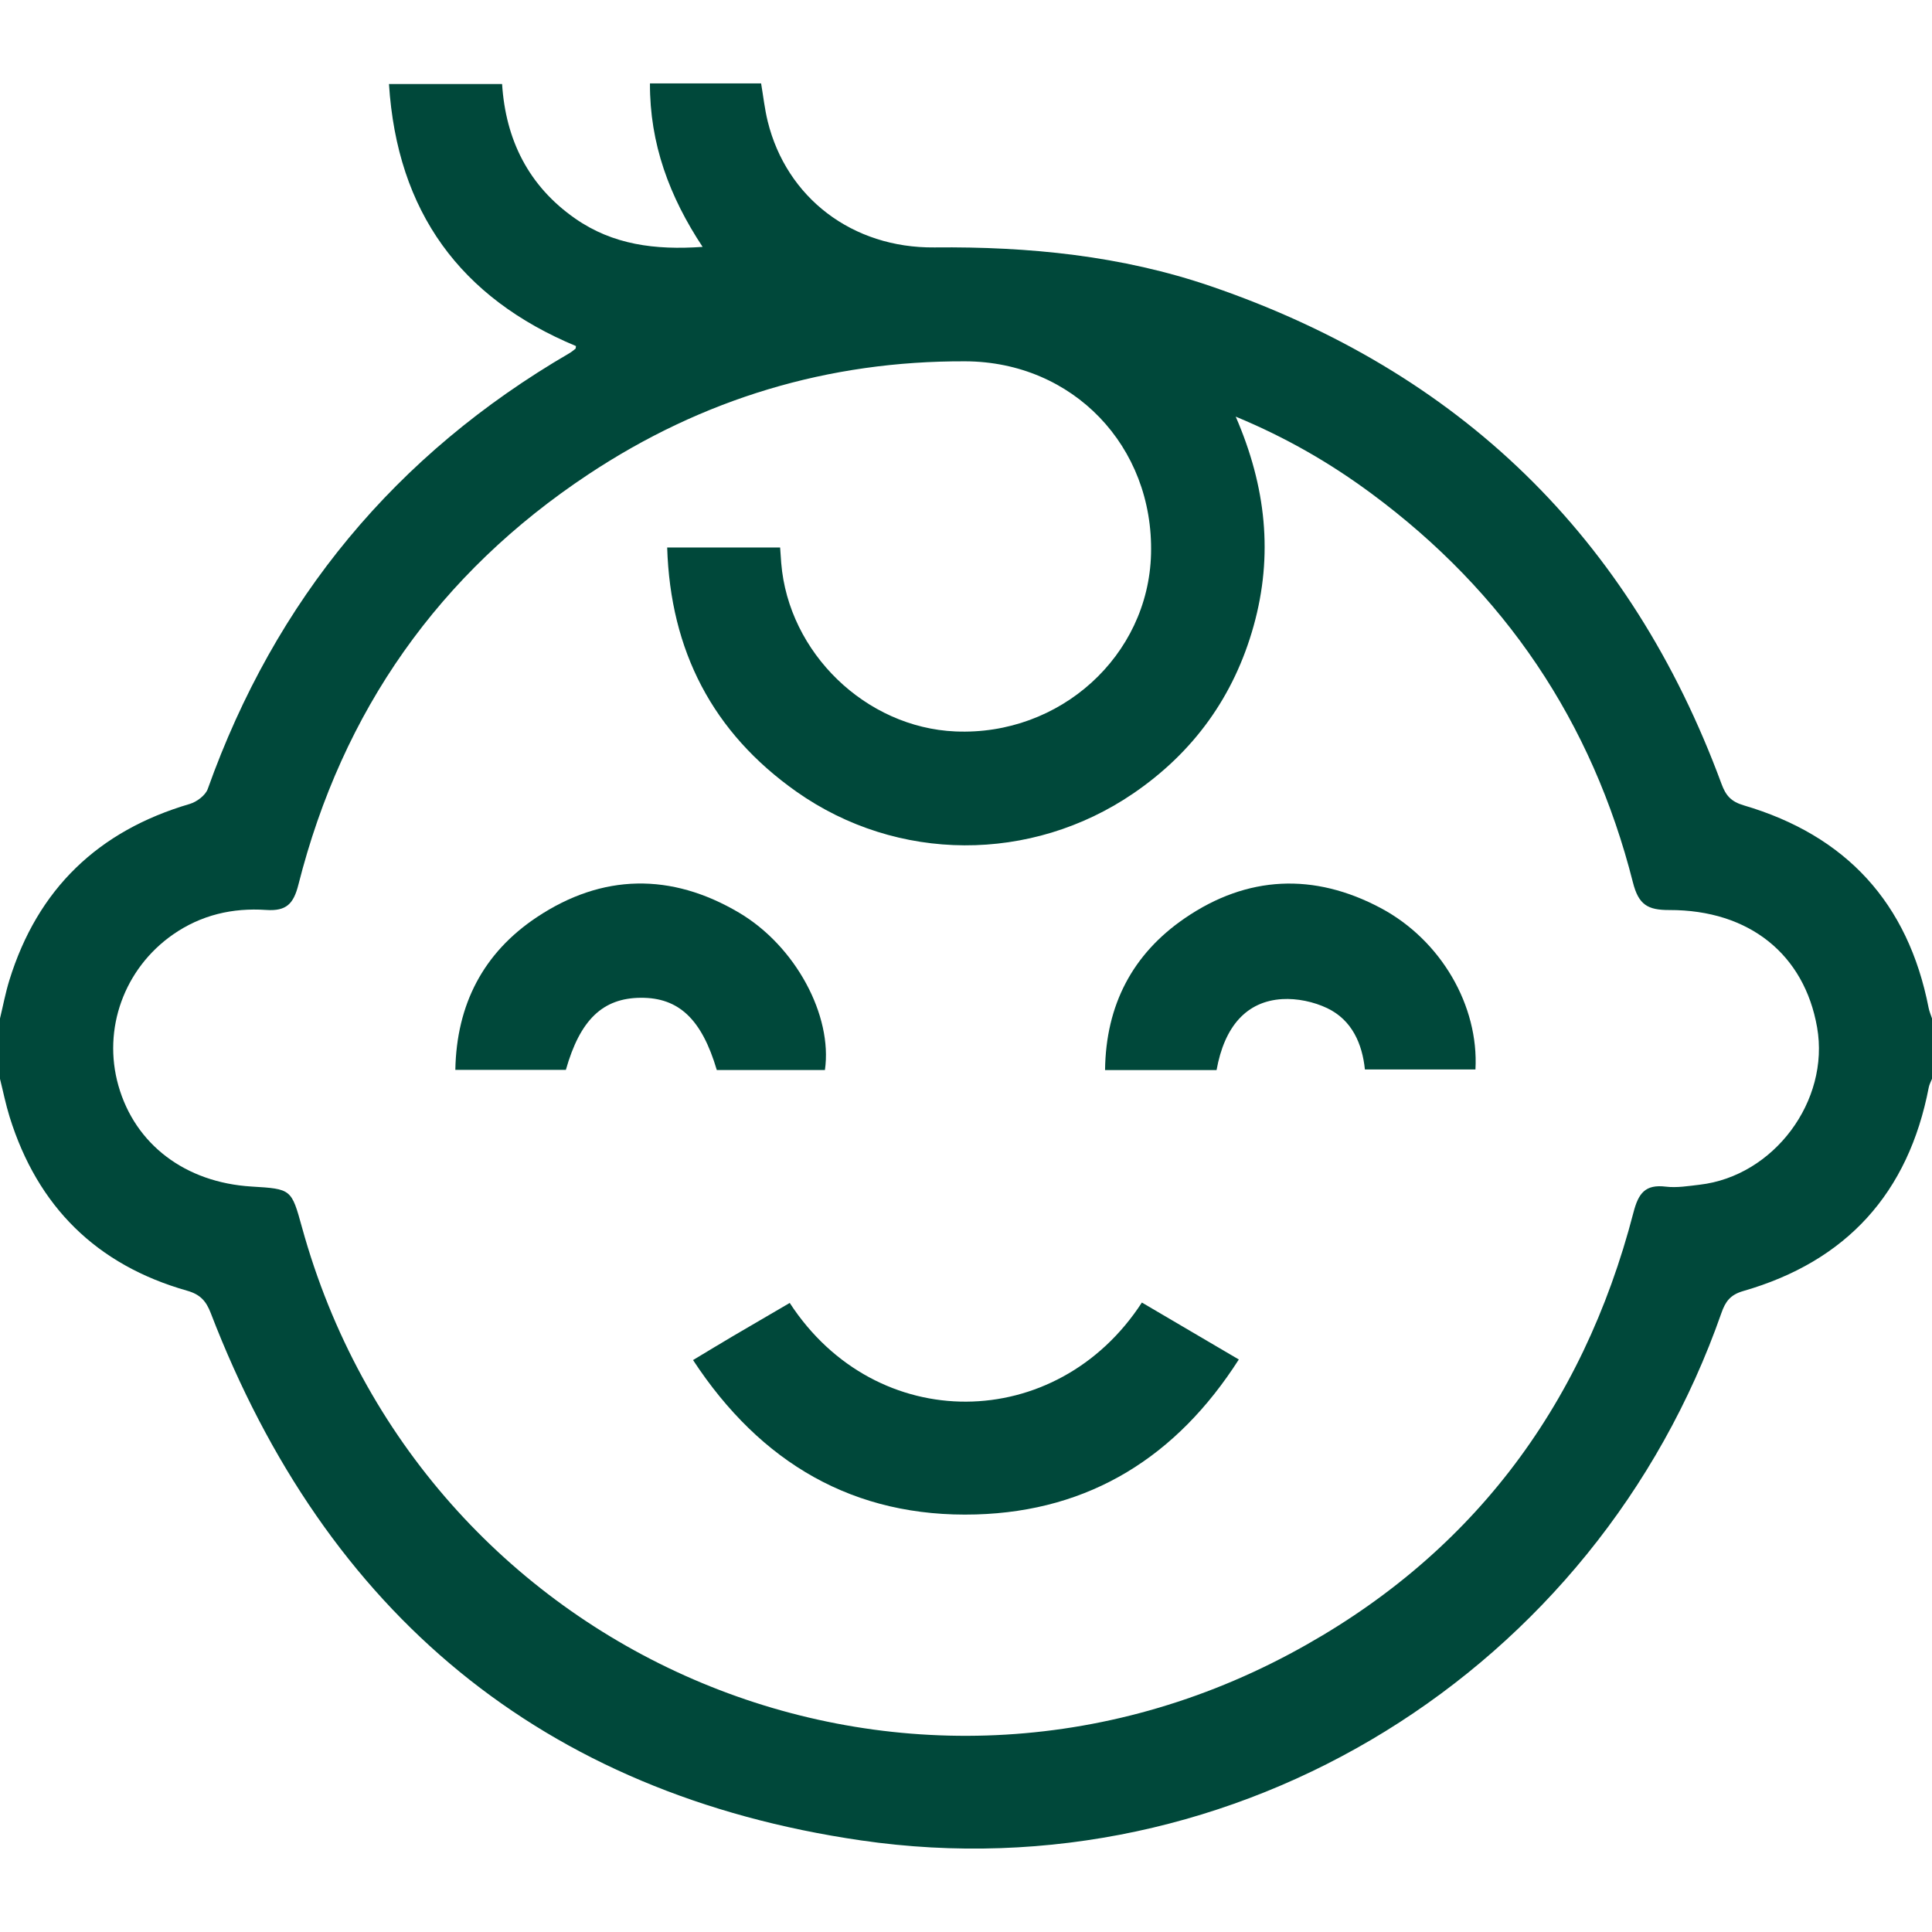
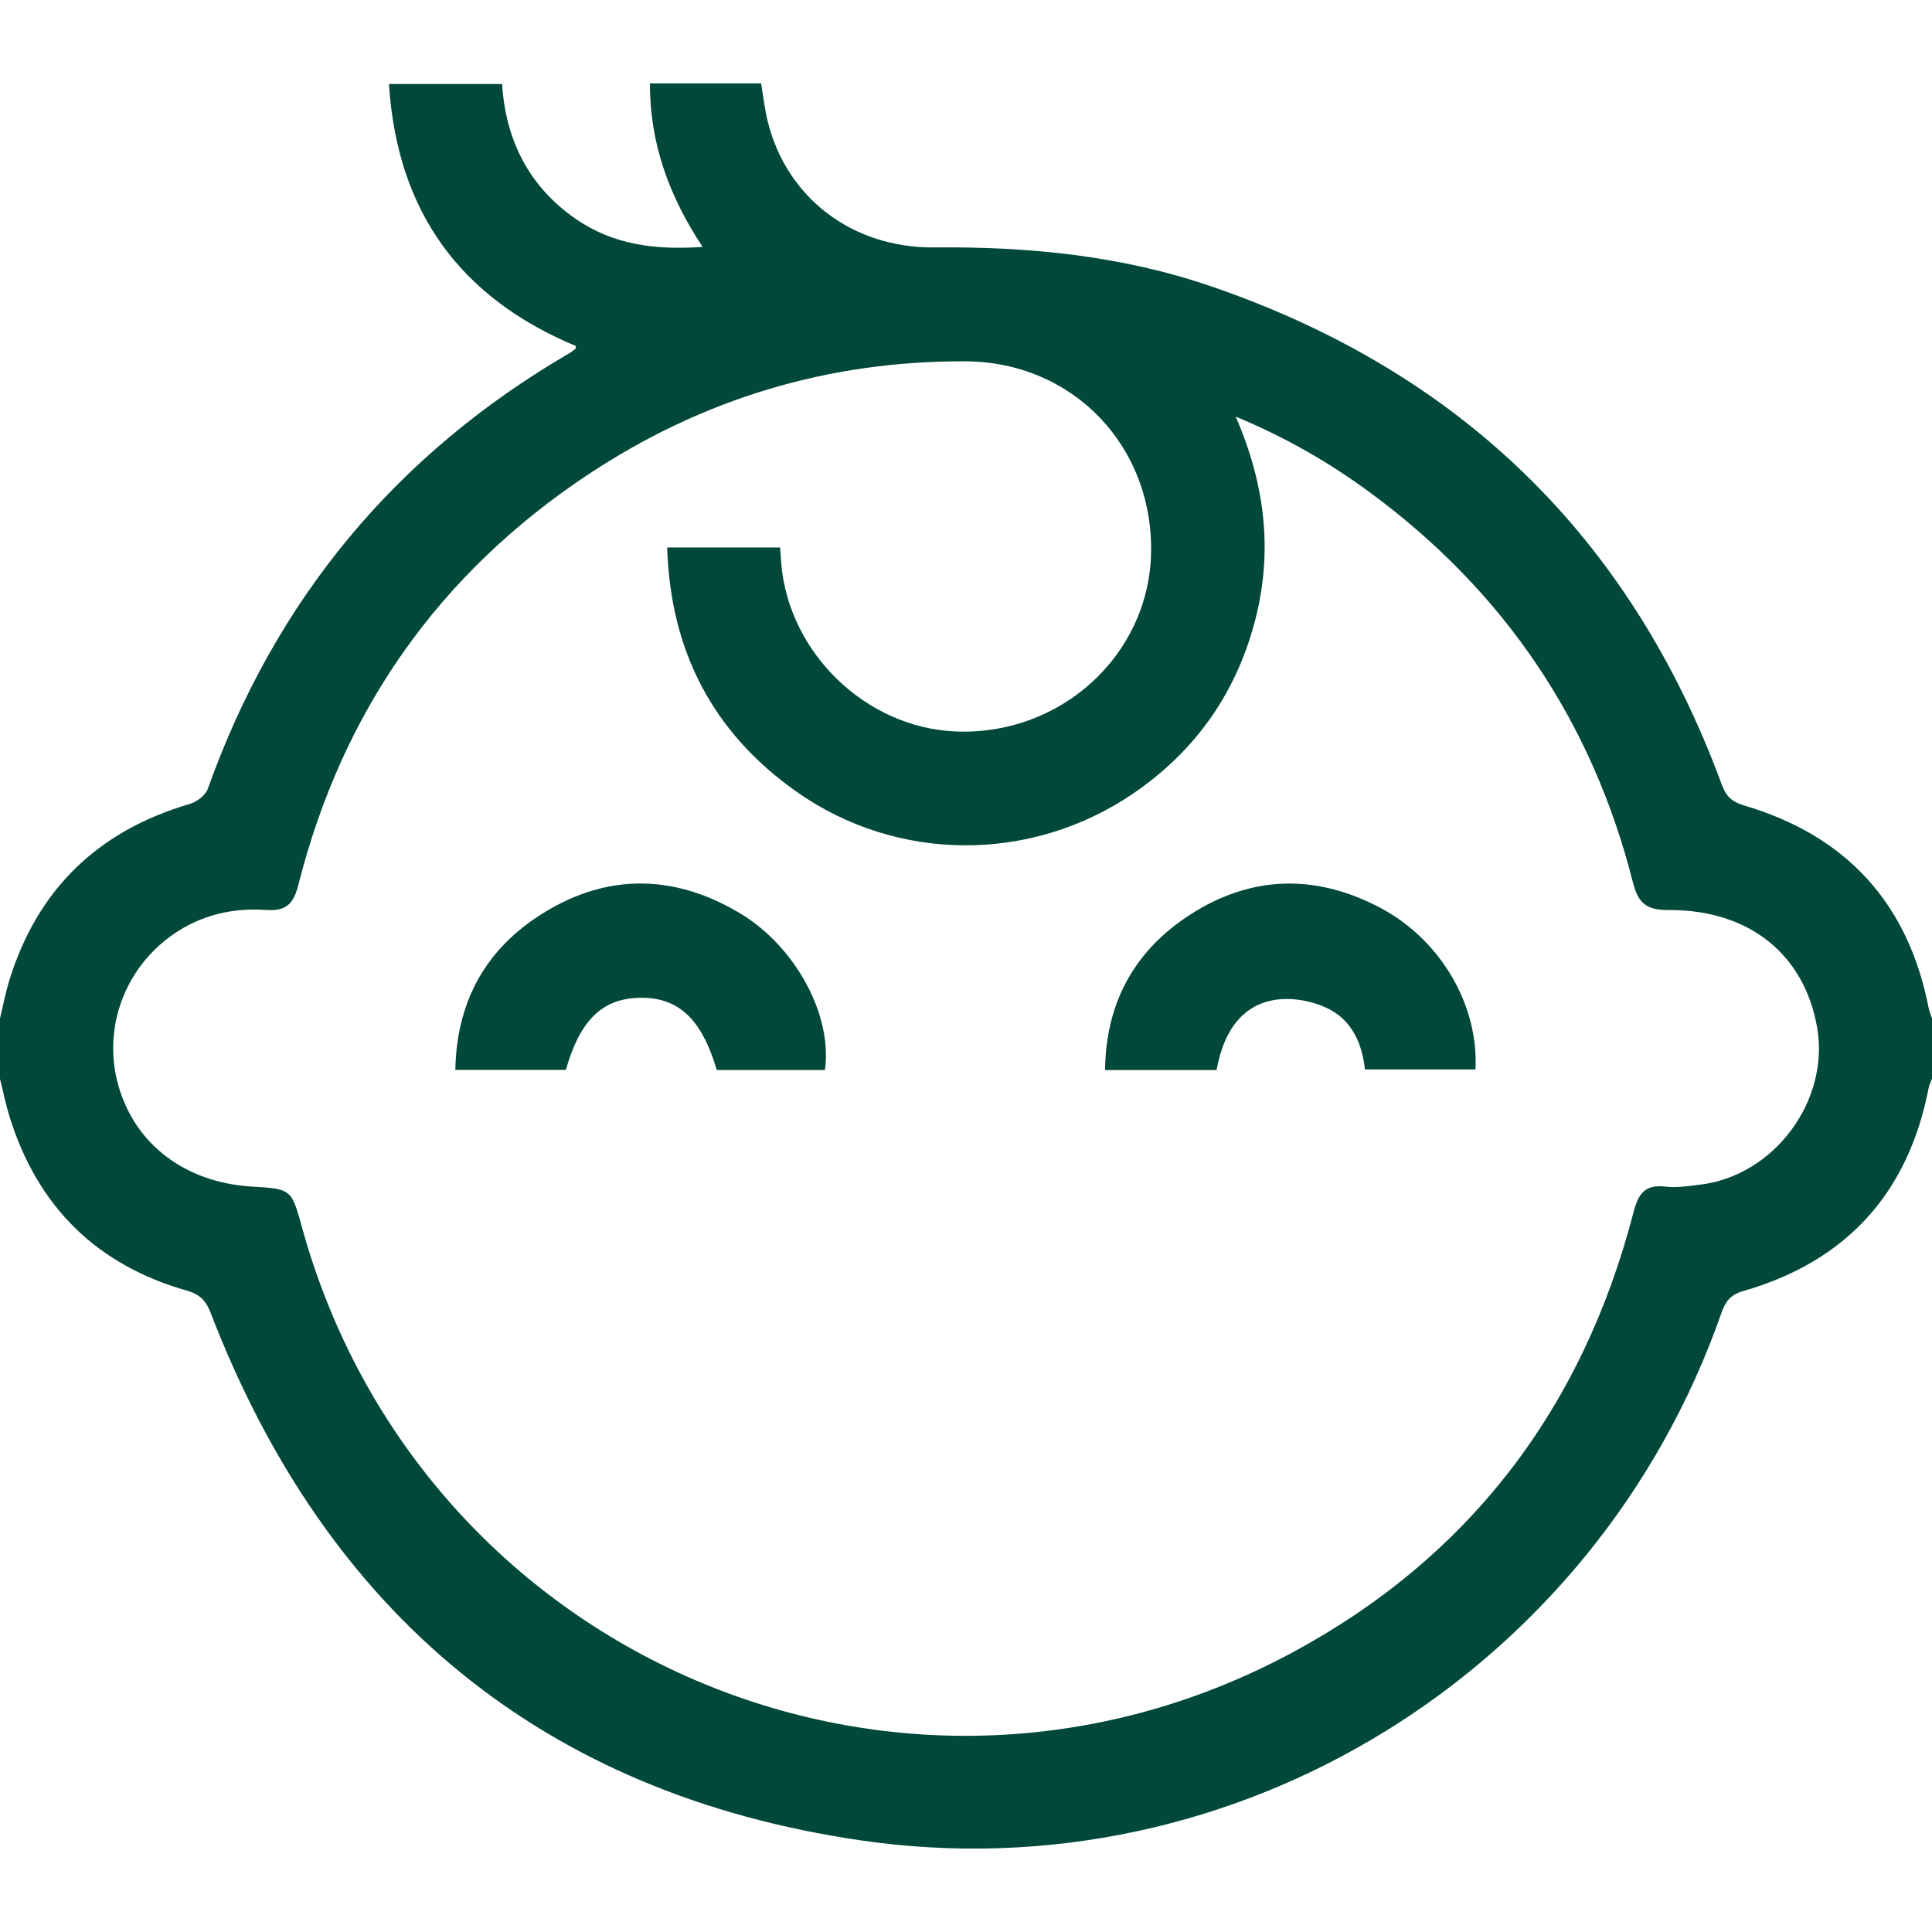
<svg xmlns="http://www.w3.org/2000/svg" version="1.1" id="Layer_1" x="0px" y="0px" width="200px" height="200px" viewBox="0 0 200 200" enable-background="new 0 0 200 200" xml:space="preserve">
  <g>
    <path fill="#00483A" d="M0,105.429c0.319-1.321,0.569-2.663,0.97-3.958c2.924-9.45,9.199-15.466,18.671-18.247   c0.725-0.213,1.626-0.884,1.864-1.549c6.994-19.607,19.458-34.647,37.445-45.116c0.222-0.129,0.422-0.298,0.623-0.459   c0.034-0.027,0.023-0.11,0.052-0.276C47.667,30.844,41.11,21.937,40.267,8.699c3.93,0,7.723,0,11.709,0   c0.368,5.743,2.712,10.543,7.578,13.931c3.879,2.702,8.249,3.274,13.18,2.927c-3.44-5.202-5.477-10.683-5.451-16.924   c3.881,0,7.63,0,11.507,0c0.221,1.297,0.365,2.638,0.684,3.935c1.943,7.889,8.743,13.129,17.26,13.046   c9.768-0.096,19.378,0.851,28.648,4.029c25.727,8.818,43.403,25.954,52.829,51.508c0.437,1.182,0.964,1.825,2.305,2.22   c10.572,3.108,17.008,10.083,19.132,20.953c0.073,0.377,0.232,0.736,0.352,1.104c0,2.084,0,4.167,0,6.25   c-0.113,0.295-0.276,0.581-0.335,0.887c-2.104,10.947-8.512,18.008-19.208,21.084c-1.352,0.389-1.849,1.105-2.258,2.274   c-12.947,37.028-50.176,60.265-89.074,54.594c-32.944-4.802-55.345-23.497-67.309-54.591c-0.488-1.268-1.103-1.934-2.456-2.316   c-9.359-2.658-15.475-8.705-18.365-17.992c-0.402-1.29-0.667-2.625-0.996-3.938C0,109.596,0,107.512,0,105.429z M80.758,56.678   c0.042,0.602,0.073,1.106,0.114,1.61c0.756,9.3,8.752,17.031,18.029,17.431c10.836,0.468,19.979-7.82,20.253-18.361   c0.29-11.164-8.085-19.912-19.226-19.955c-14.181-0.056-27.227,3.882-39.021,11.702c-15.465,10.253-25.461,24.48-30.014,42.464   c-0.505,1.994-1.238,2.773-3.354,2.628c-3.444-0.235-6.725,0.516-9.625,2.538c-5.056,3.523-7.32,9.777-5.658,15.647   c1.725,6.09,6.924,10.031,13.783,10.448c4.126,0.251,4.126,0.251,5.225,4.233c12.216,44.273,61.732,65.758,102.245,44.15   c18.541-9.887,30.311-25.369,35.588-45.707c0.511-1.971,1.209-2.926,3.343-2.666c1.143,0.139,2.338-0.064,3.5-0.199   c7.69-0.885,13.498-8.676,12.165-16.29c-1.319-7.542-7.008-12.163-15.3-12.145c-2.238,0.005-3.179-0.541-3.767-2.862   c-4.212-16.631-13.29-30.068-27.094-40.272c-4.223-3.121-8.739-5.75-14.024-7.943c3.158,7.274,3.886,14.366,1.86,21.645   c-2.035,7.313-6.229,13.111-12.48,17.373c-10.553,7.191-24.404,7.166-34.841-0.188c-8.693-6.125-13.063-14.602-13.394-25.282   C73.149,56.678,76.898,56.678,80.758,56.678z" />
-     <path fill="#00483A" d="M71.743,140.793c1.485-0.892,2.811-1.7,4.148-2.488c1.952-1.15,3.912-2.287,5.861-3.426   c8.953,13.756,27.653,13.511,36.455-0.041c3.259,1.914,6.53,3.837,10.035,5.896c-6.423,10.047-15.401,15.7-27.197,16.04   C88.397,157.139,78.732,151.447,71.743,140.793z" />
    <path fill="#00483A" d="M85.395,110.77c-3.728,0-7.469,0-11.192,0c-1.557-5.264-3.935-7.509-7.874-7.48   c-3.928,0.029-6.279,2.268-7.751,7.464c-3.701,0-7.436,0-11.442,0c0.123-6.782,2.902-12.117,8.423-15.798   c6.788-4.525,13.925-4.628,20.946-0.475C82.379,97.955,86.204,105.15,85.395,110.77z" />
    <path fill="#00483A" d="M125.938,110.775c-3.84,0-7.58,0-11.543,0c0.078-6.754,2.86-12.031,8.269-15.731   c6.454-4.417,13.366-4.72,20.271-1.042c6.26,3.335,10.164,10.137,9.803,16.707c-3.716,0-7.448,0-11.444,0   c-0.269-2.625-1.314-5.105-3.901-6.344c-1.395-0.666-3.117-1.029-4.656-0.938C129.044,103.648,126.754,106.238,125.938,110.775z" />
  </g>
</svg>